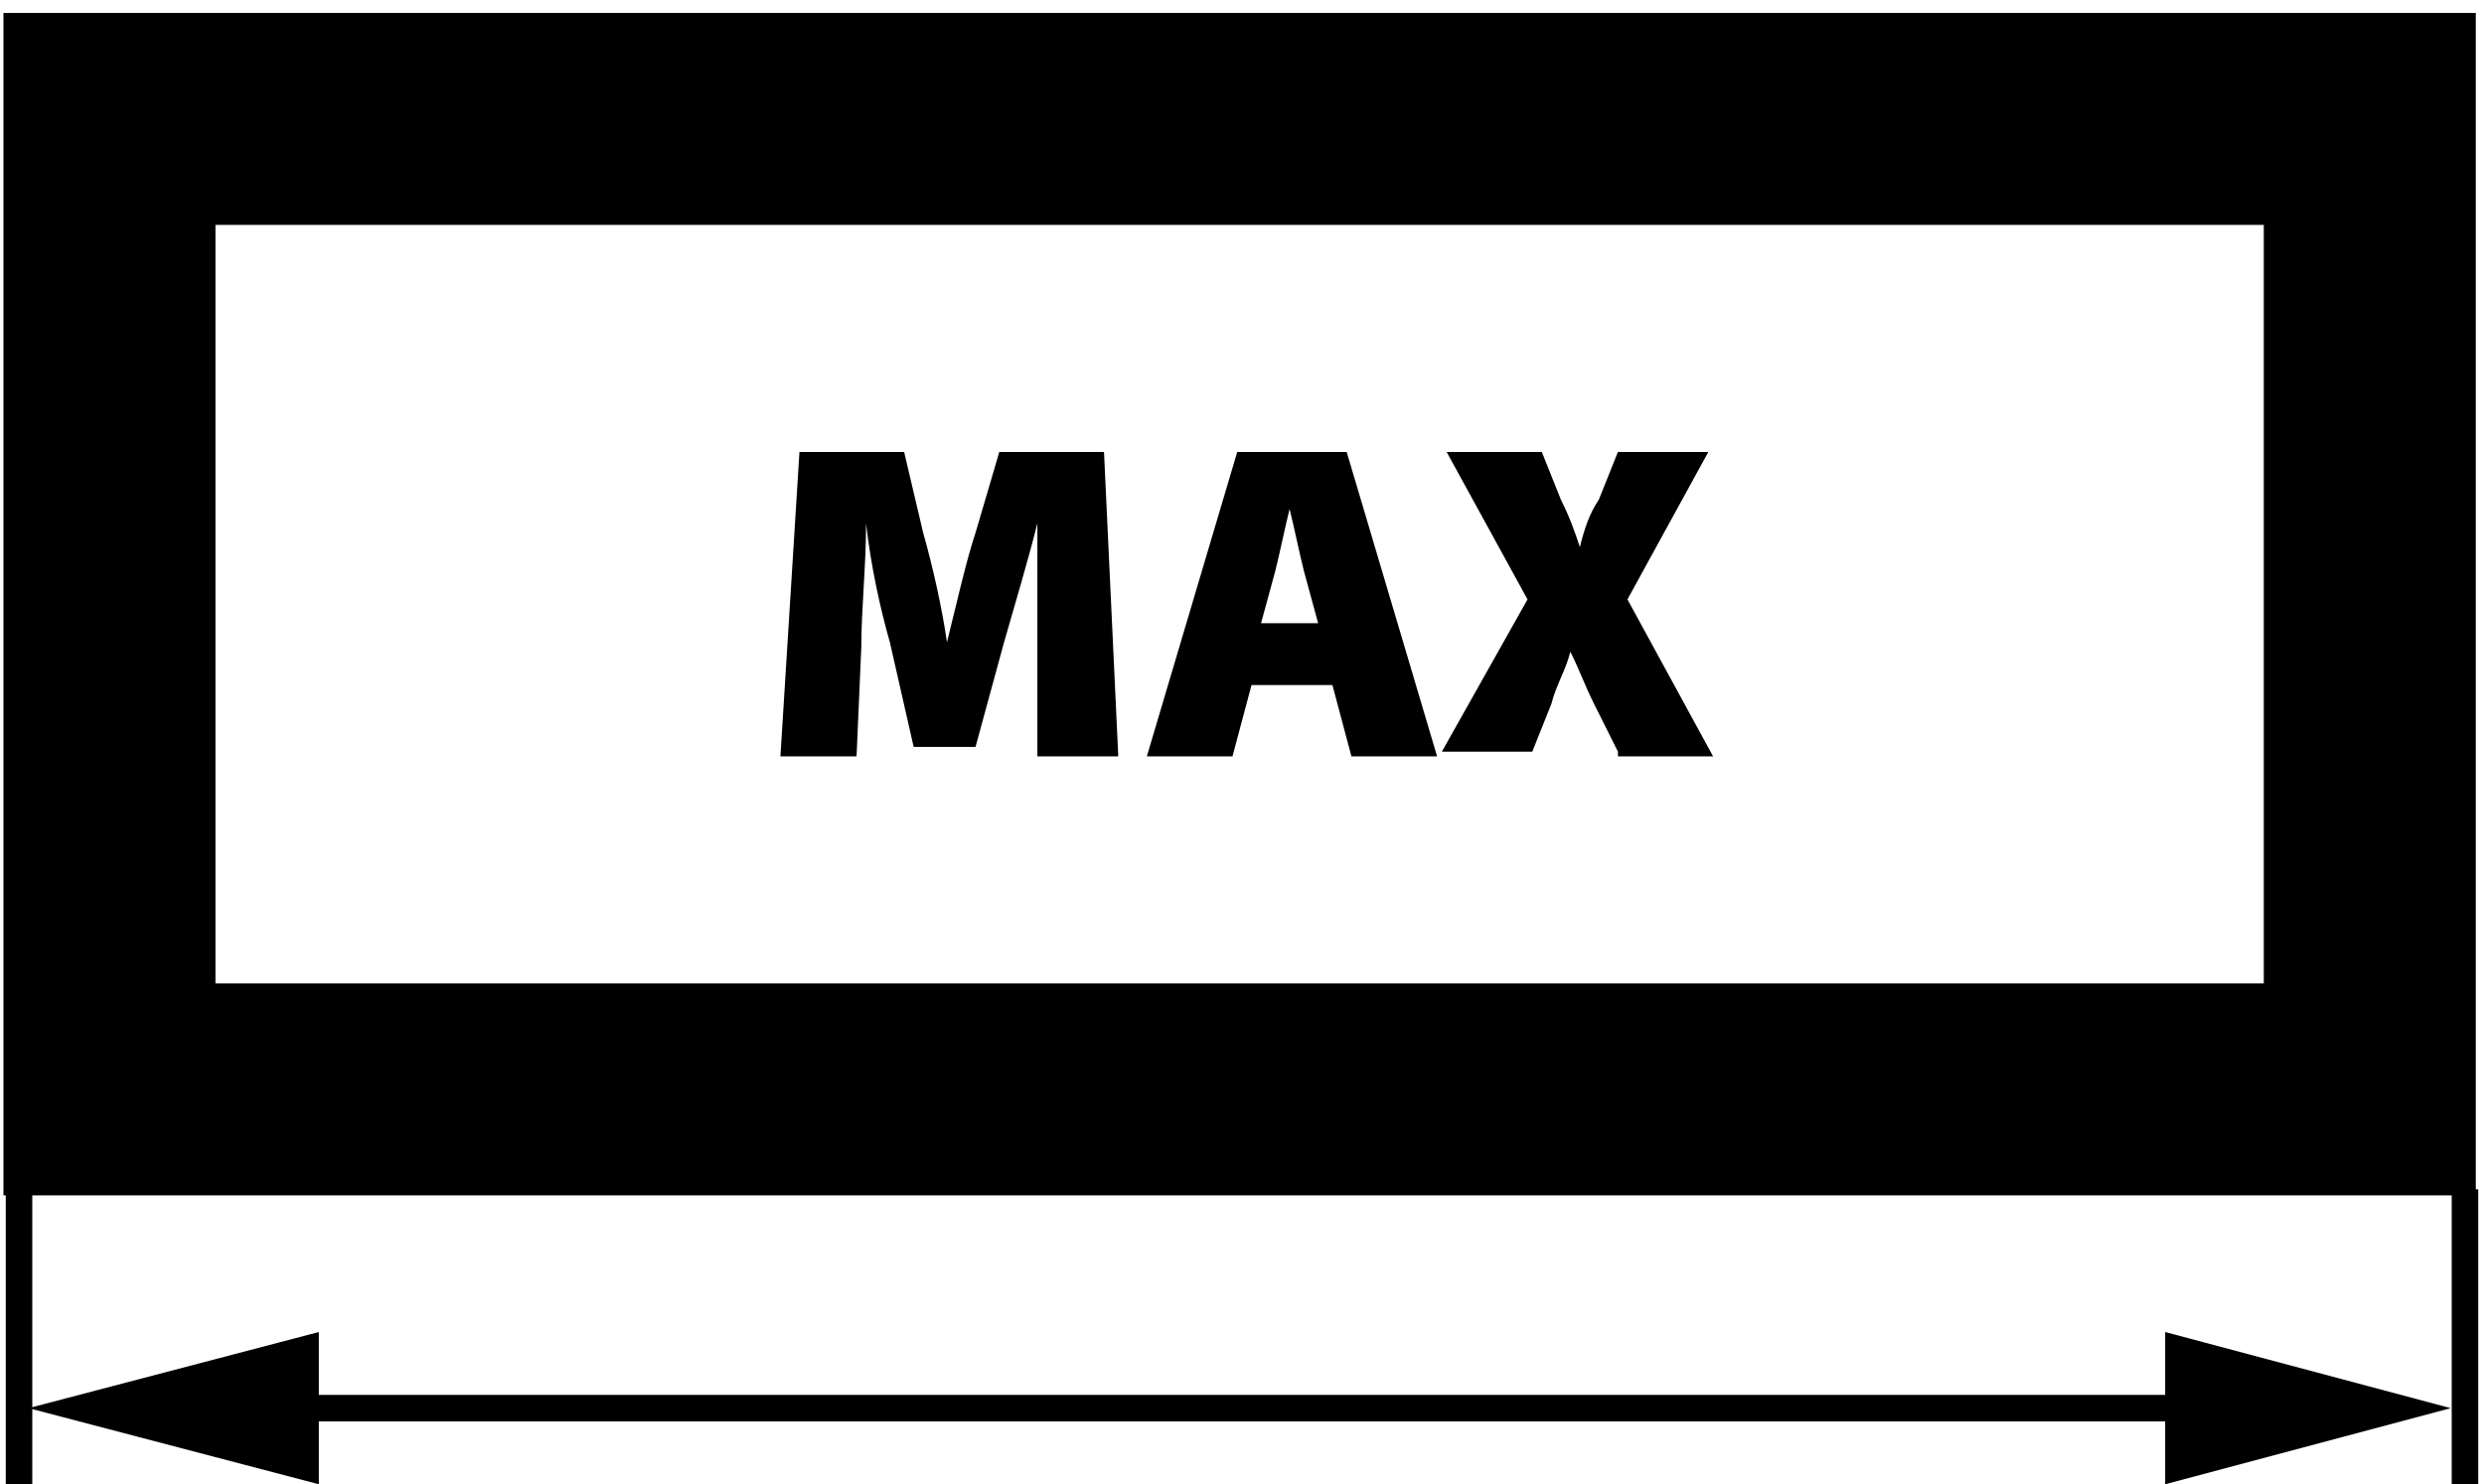
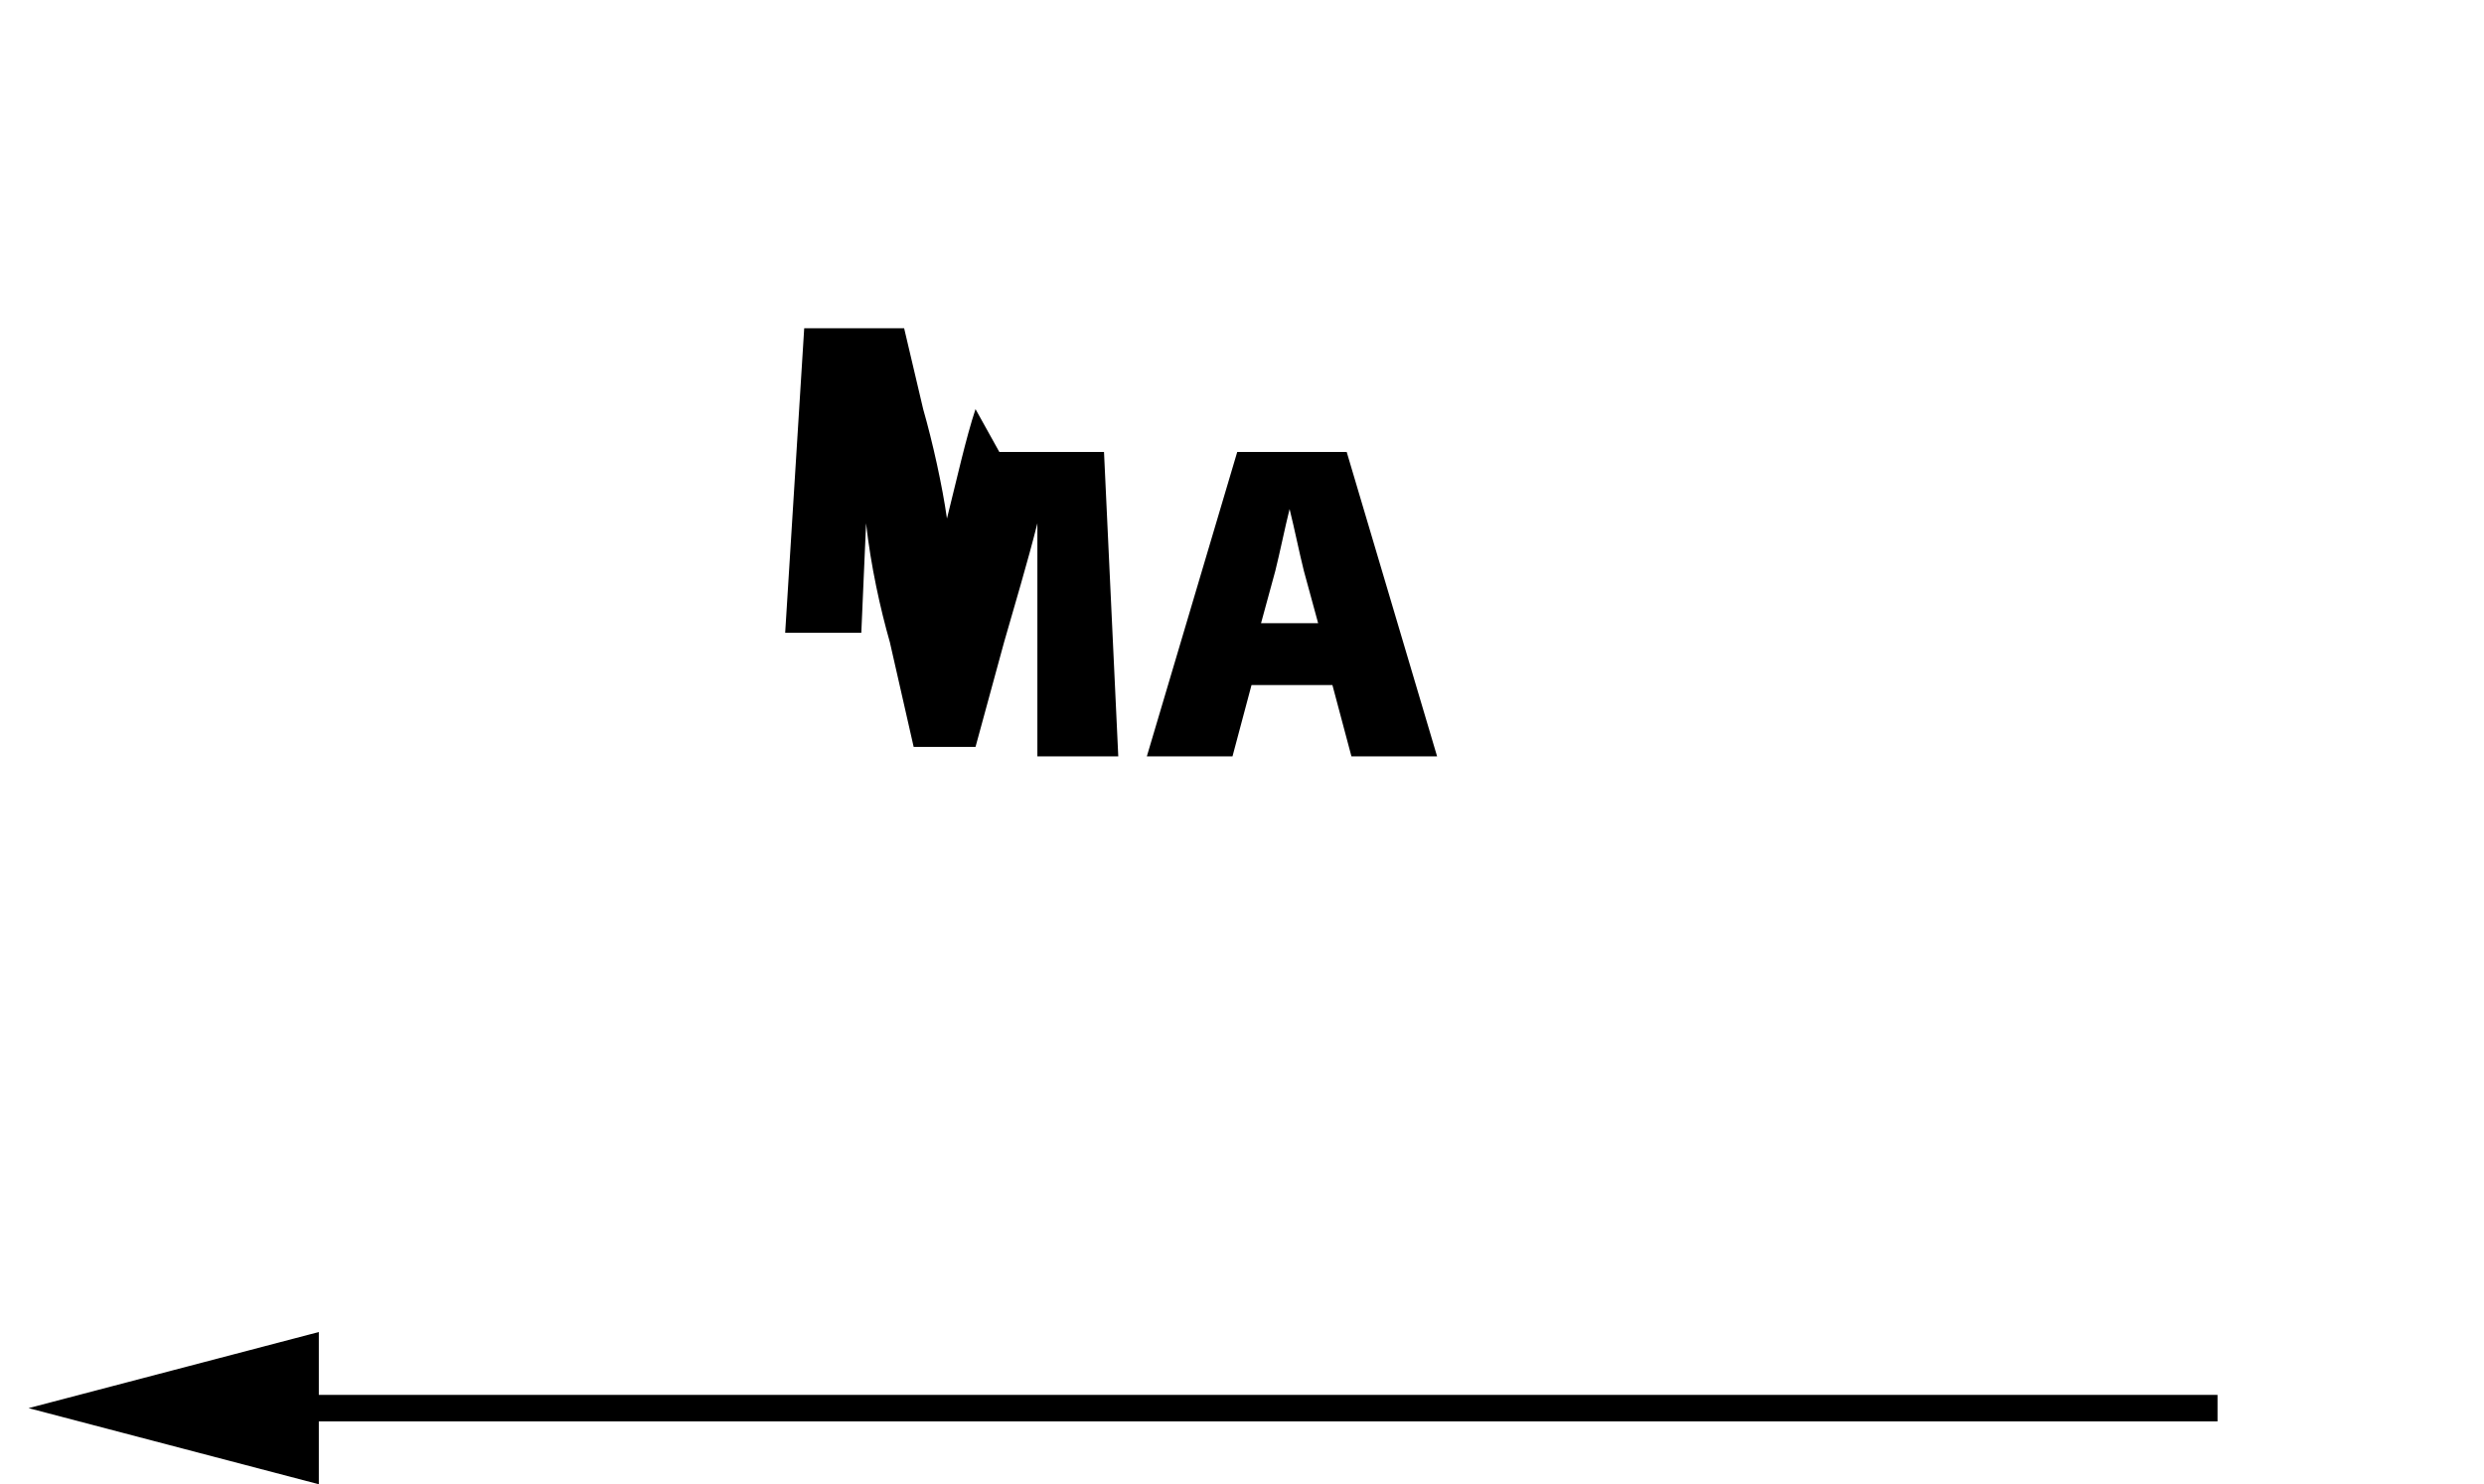
<svg xmlns="http://www.w3.org/2000/svg" xmlns:xlink="http://www.w3.org/1999/xlink" version="1.1" id="Warstwa_1" x="0px" y="0px" viewBox="0 0 52.2 31.2" style="enable-background:new 0 0 52.2 31.2;" xml:space="preserve">
  <style type="text/css">
	.st0{clip-path:url(#SVGID_2_);fill:none;stroke:#000000;stroke-width:0.557;stroke-miterlimit:10;}
	.st1{fill:none;stroke:#000000;stroke-width:0.557;stroke-miterlimit:10;}
	.st2{clip-path:url(#SVGID_4_);fill:none;stroke:#000000;stroke-width:4.455;stroke-miterlimit:10;}
	.st3{clip-path:url(#SVGID_4_);}
	.st4{clip-path:url(#SVGID_6_);}
</style>
  <g>
    <defs>
      <rect id="SVGID_1_" width="52.2" height="32.1" />
    </defs>
    <clipPath id="SVGID_2_">
      <use xlink:href="#SVGID_1_" style="overflow:visible;" />
    </clipPath>
-     <line class="st0" x1="51.8" y1="25" x2="51.8" y2="31.8" />
-     <line class="st0" x1="0.4" y1="25" x2="0.4" y2="31.8" />
  </g>
  <line class="st1" x1="5.6" y1="29.6" x2="46.6" y2="29.6" />
  <polygon points="0.6,29.6 6.7,31.2 6.7,28 " />
-   <polygon points="45.5,31.2 51.5,29.6 45.5,28 " />
  <g>
    <defs>
      <rect id="SVGID_3_" width="52.2" height="32.1" />
    </defs>
    <clipPath id="SVGID_4_">
      <use xlink:href="#SVGID_3_" style="overflow:visible;" />
    </clipPath>
-     <rect x="2.3" y="2.5" class="st2" width="47.5" height="20.4" />
-     <path class="st3" d="M21.8,13.6c0-0.7,0-1.6,0-2.6h0c-0.2,0.8-0.5,1.8-0.7,2.5l-0.6,2.2h-1.3l-0.5-2.2c-0.2-0.7-0.4-1.6-0.5-2.5h0   c0,0.9-0.1,1.8-0.1,2.6l-0.1,2.3h-1.6l0.4-6.4H19l0.4,1.7c0.2,0.7,0.4,1.6,0.5,2.3h0c0.2-0.8,0.4-1.7,0.6-2.3L21,9.5h2.2l0.3,6.4   h-1.7L21.8,13.6z" />
+     <path class="st3" d="M21.8,13.6c0-0.7,0-1.6,0-2.6h0c-0.2,0.8-0.5,1.8-0.7,2.5l-0.6,2.2h-1.3l-0.5-2.2c-0.2-0.7-0.4-1.6-0.5-2.5h0   l-0.1,2.3h-1.6l0.4-6.4H19l0.4,1.7c0.2,0.7,0.4,1.6,0.5,2.3h0c0.2-0.8,0.4-1.7,0.6-2.3L21,9.5h2.2l0.3,6.4   h-1.7L21.8,13.6z" />
  </g>
  <g>
    <defs>
      <rect id="SVGID_5_" width="52.2" height="32.1" />
    </defs>
    <clipPath id="SVGID_6_">
      <use xlink:href="#SVGID_5_" style="overflow:visible;" />
    </clipPath>
    <path class="st4" d="M26.3,14.4l-0.4,1.5h-1.8L26,9.5h2.3l1.9,6.4h-1.8l-0.4-1.5H26.3z M27.7,13.1L27.4,12   c-0.1-0.4-0.2-0.9-0.3-1.3h0c-0.1,0.4-0.2,0.9-0.3,1.3l-0.3,1.1H27.7z" />
-     <path class="st4" d="M34,15.8l-0.5-1c-0.2-0.4-0.3-0.7-0.5-1.1h0c-0.1,0.4-0.3,0.7-0.4,1.1l-0.4,1h-1.9l1.8-3.2l-1.7-3.1h2l0.4,1   c0.2,0.4,0.3,0.7,0.4,1h0c0.1-0.4,0.2-0.7,0.4-1l0.4-1h1.9l-1.7,3.1l1.8,3.3H34z" />
  </g>
</svg>